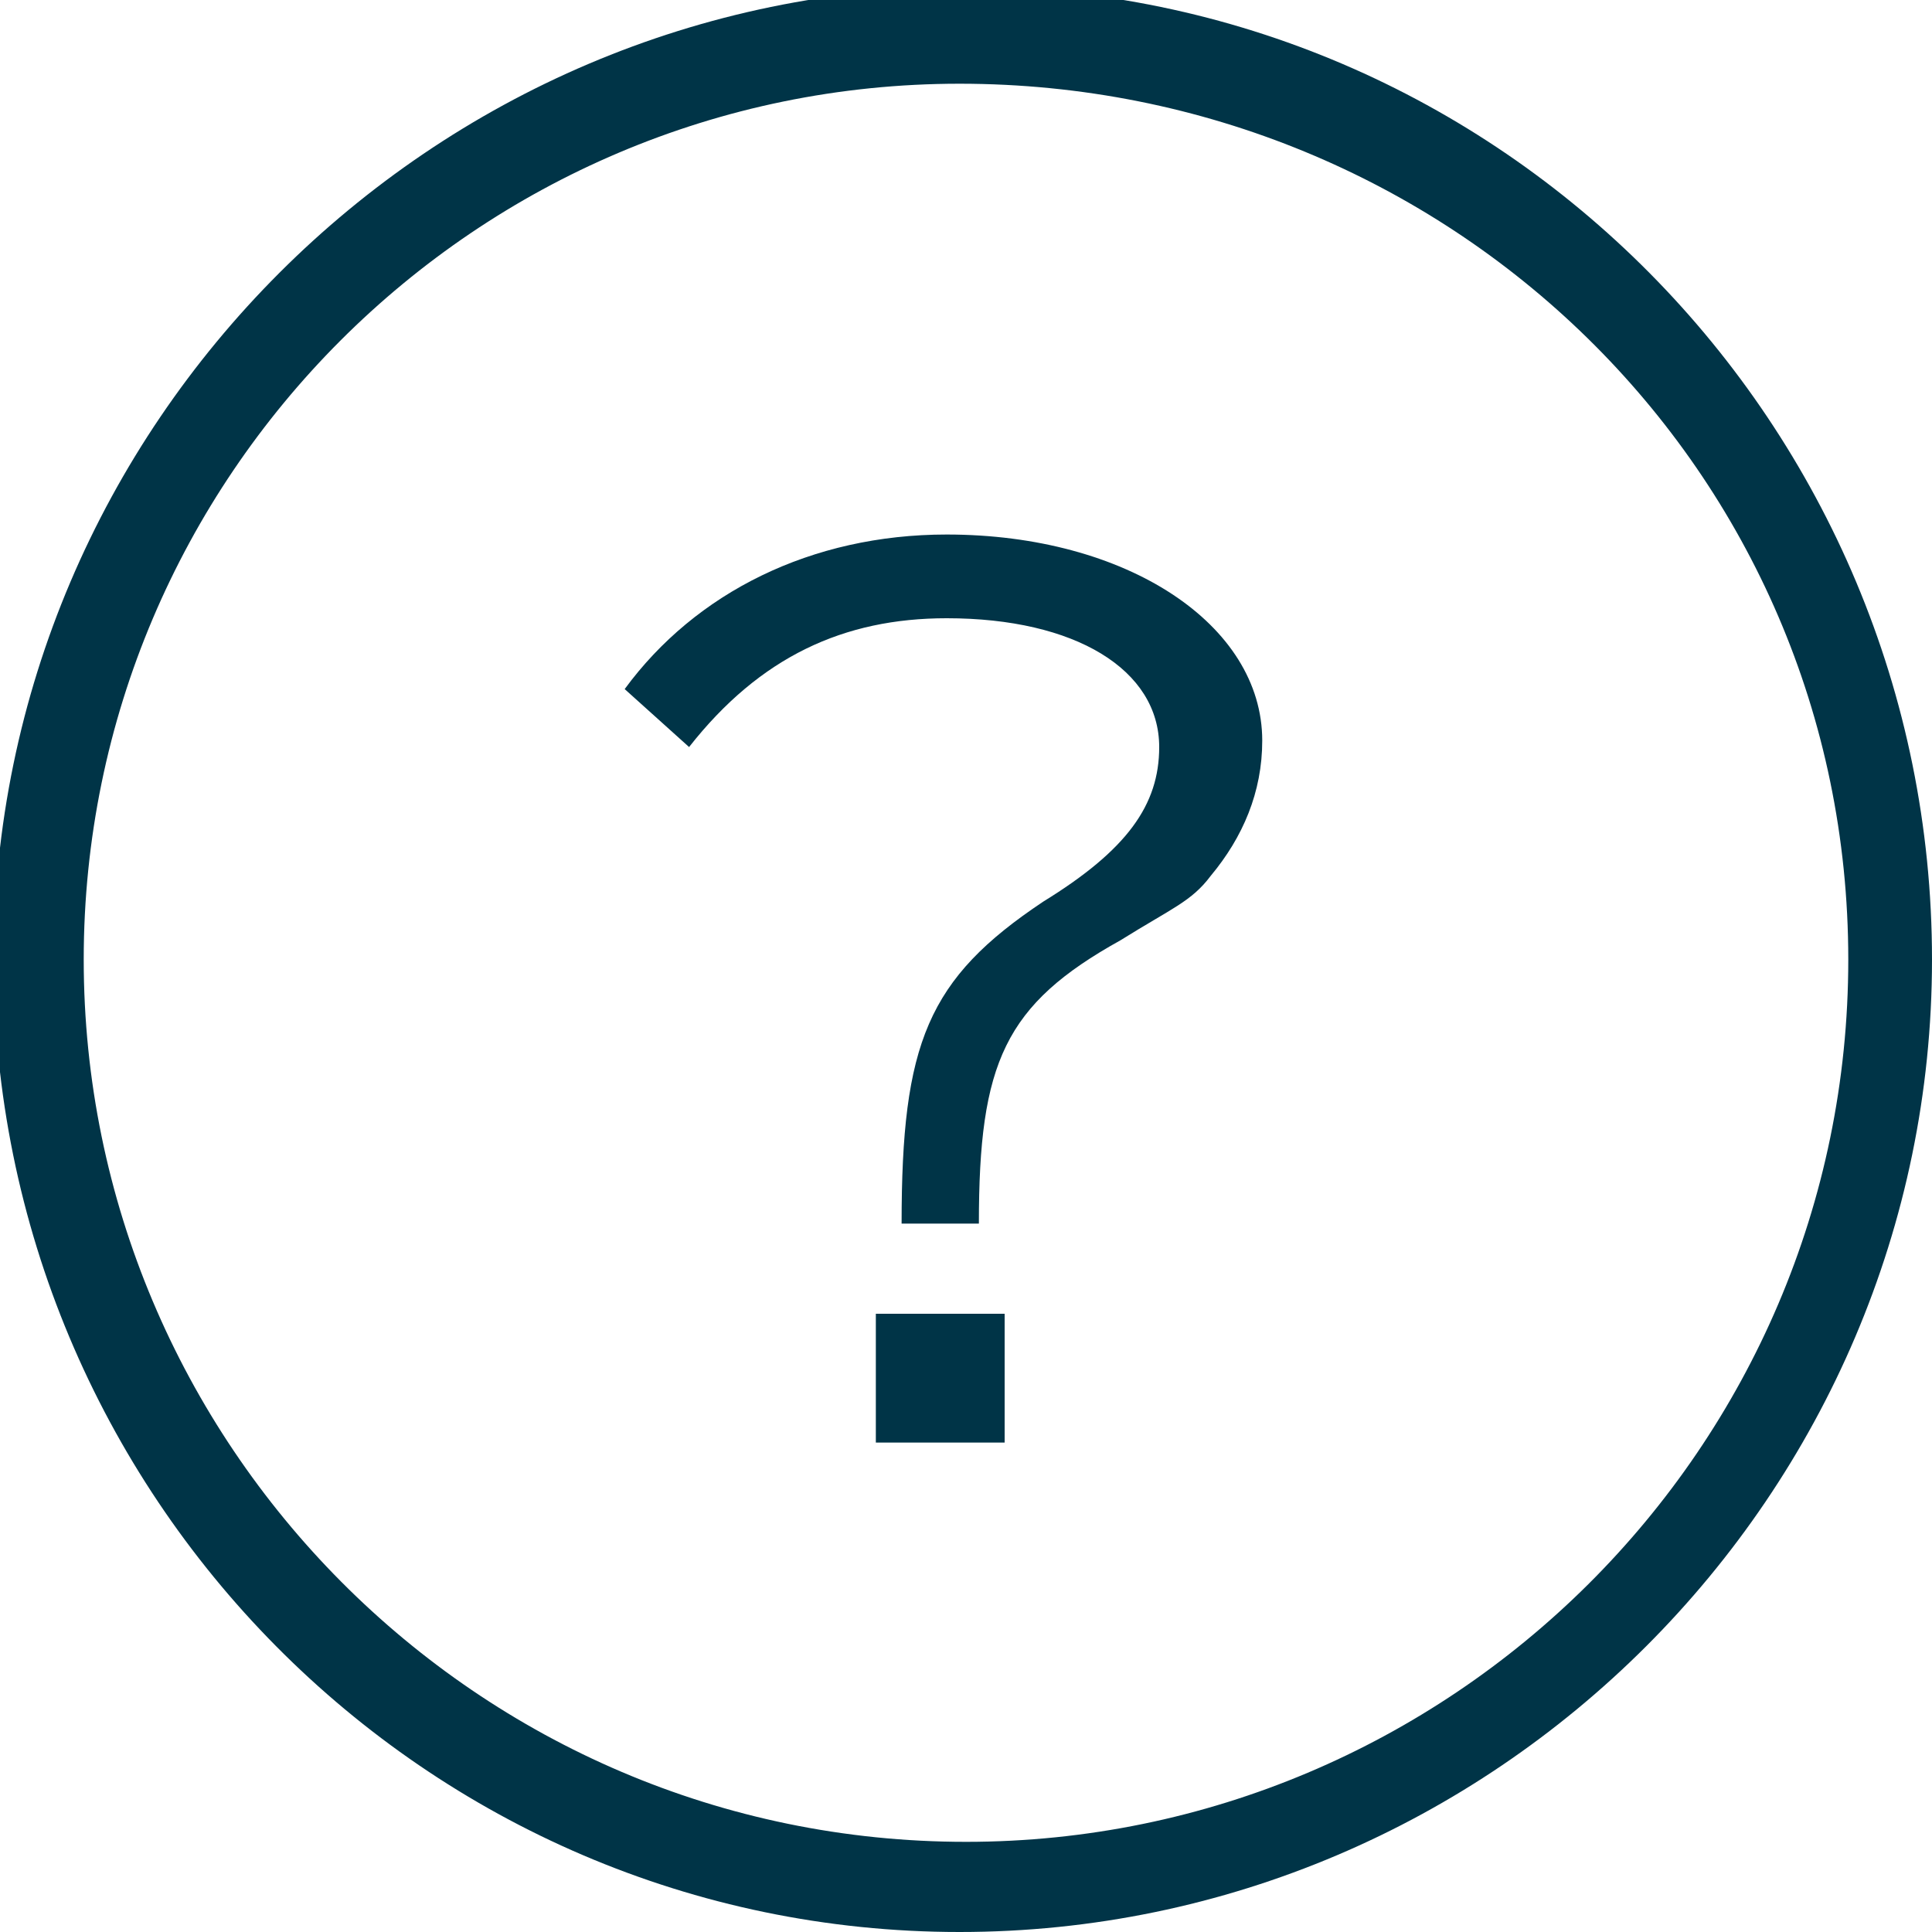
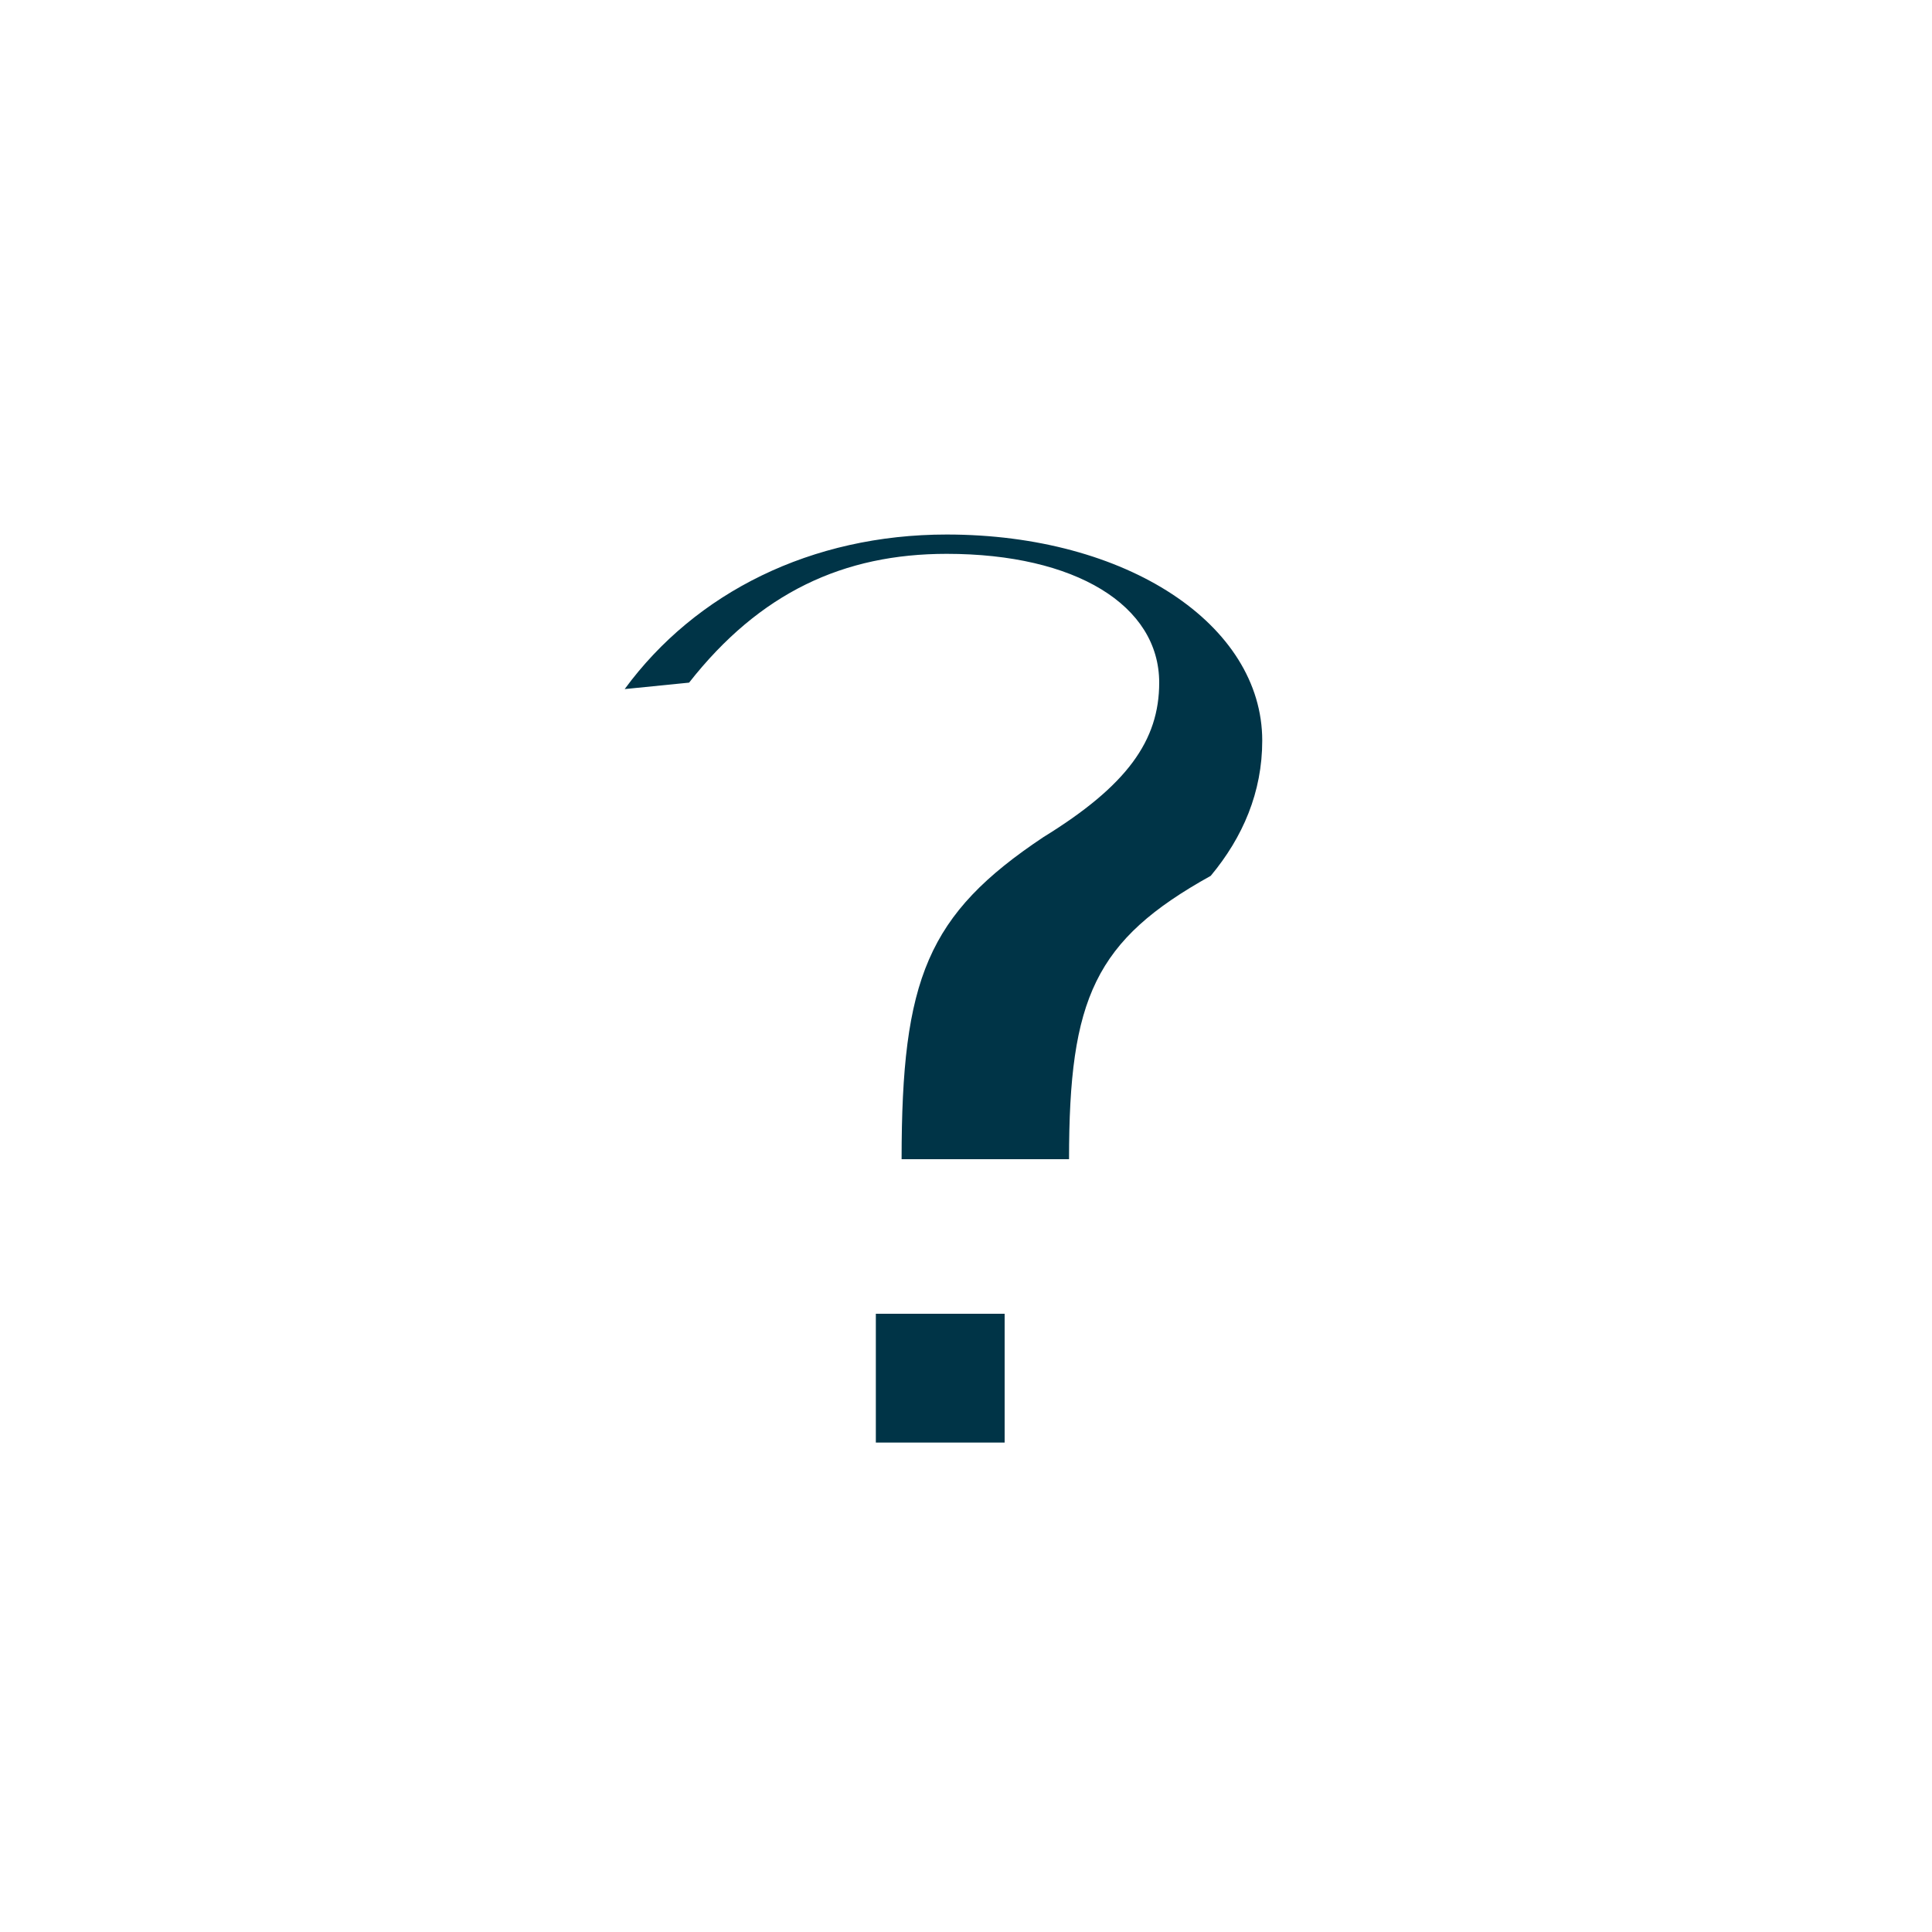
<svg xmlns="http://www.w3.org/2000/svg" version="1.1" id="组件_28_1" x="0px" y="0px" viewBox="0 0 30 30" style="enable-background:new 0 0 30 30;" xml:space="preserve">
  <style type="text/css">
	.st0{fill:none;}
	.st1{fill:#003447;}
	.st2{enable-background:new    ;}
</style>
  <g id="グループ_1922" transform="translate(-744 -1955)">
    <g id="楕円形_63" transform="translate(744 1955)">
      <circle class="st0" cx="14.9" cy="14.9" r="15.1" />
-       <path class="st1" d="M14.9,30C6.6,30-0.1,23.2-0.1,14.9c0-8.3,6.8-15.1,15.1-15.1S30,6.6,30,14.9C30,23.2,23.2,30,14.9,30z     M14.9,1.3C7.4,1.3,1.3,7.4,1.3,14.9s6.1,13.7,13.7,13.7c7.5,0,13.7-6.1,13.7-13.7S22.5,1.3,14.9,1.3z" />
    </g>
    <g class="st2">
-       <path class="st1" d="M753.7,1965.7c1.1-1.5,2.9-2.4,5-2.4c2.8,0,4.9,1.4,4.9,3.2c0,0.8-0.3,1.5-0.8,2.1c-0.3,0.4-0.6,0.5-1.4,1    c-1.8,1-2.2,1.9-2.2,4.4H758c0-2.8,0.4-3.8,2.2-5c1.3-0.8,1.8-1.5,1.8-2.4c0-1.2-1.3-2-3.3-2c-1.6,0-2.9,0.6-4,2L753.7,1965.7z     M759.6,1975.4v2h-2v-2H759.6z" />
+       <path class="st1" d="M753.7,1965.7c1.1-1.5,2.9-2.4,5-2.4c2.8,0,4.9,1.4,4.9,3.2c0,0.8-0.3,1.5-0.8,2.1c-1.8,1-2.2,1.9-2.2,4.4H758c0-2.8,0.4-3.8,2.2-5c1.3-0.8,1.8-1.5,1.8-2.4c0-1.2-1.3-2-3.3-2c-1.6,0-2.9,0.6-4,2L753.7,1965.7z     M759.6,1975.4v2h-2v-2H759.6z" />
    </g>
  </g>
</svg>